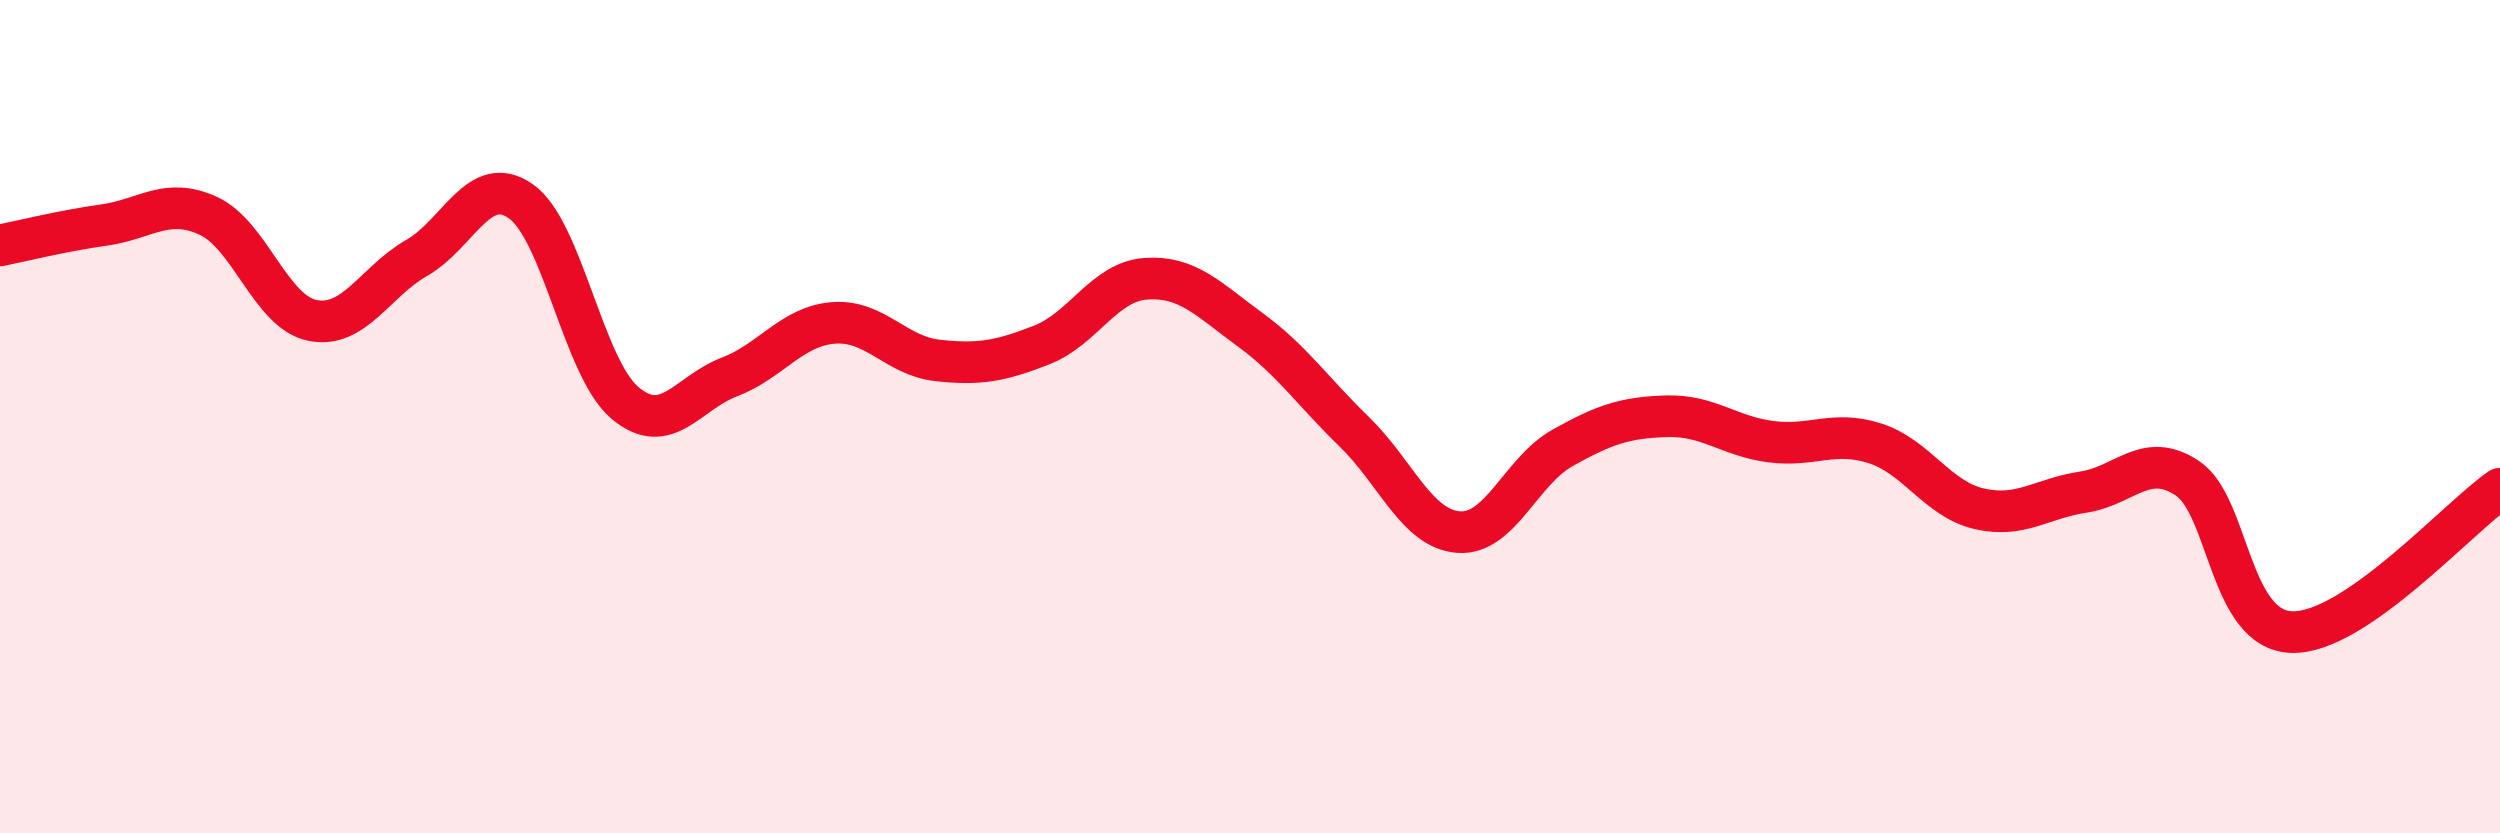
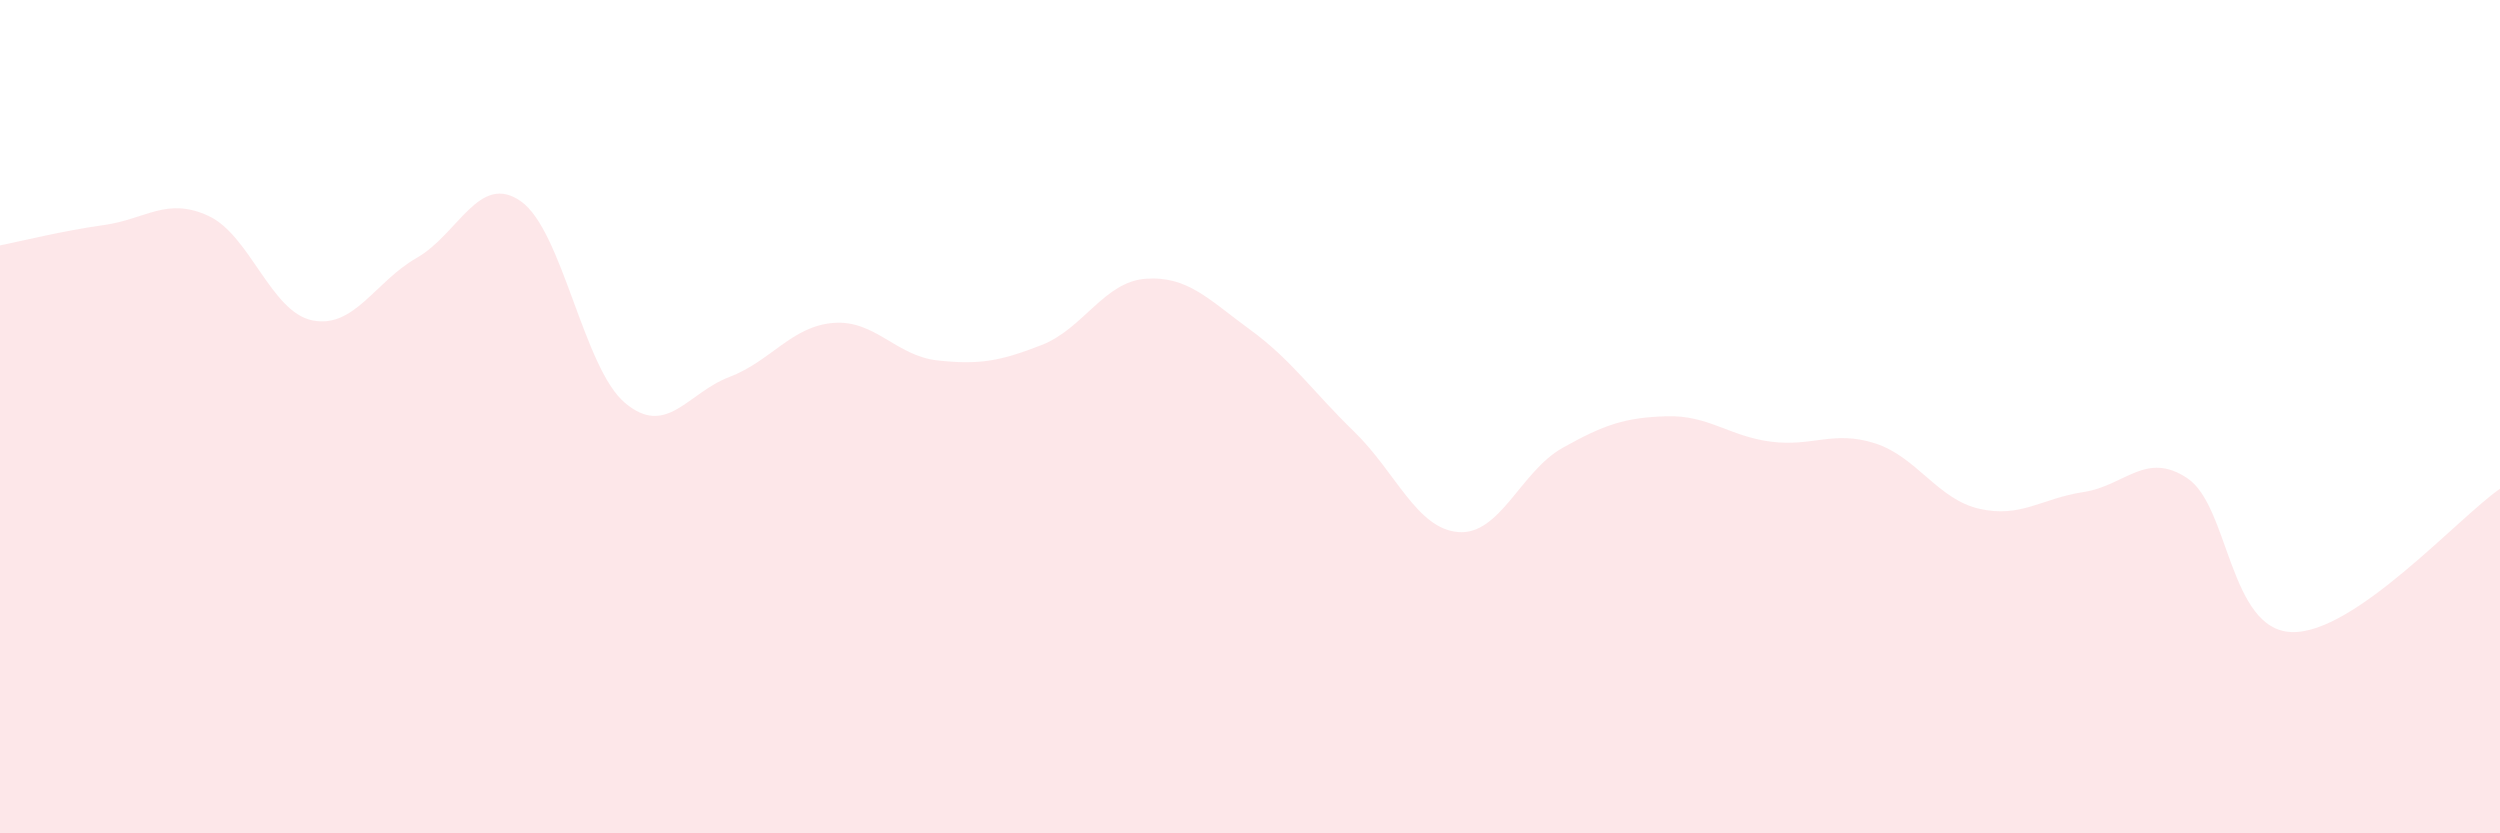
<svg xmlns="http://www.w3.org/2000/svg" width="60" height="20" viewBox="0 0 60 20">
  <path d="M 0,5.89 C 0.5,5.79 1.5,5.54 2.5,5.4 C 3.5,5.26 4,4.72 5,5.18 C 6,5.64 6.5,7.49 7.5,7.69 C 8.5,7.89 9,6.76 10,6.19 C 11,5.62 11.5,4.13 12.5,4.83 C 13.5,5.53 14,8.83 15,9.67 C 16,10.51 16.5,9.43 17.5,9.05 C 18.5,8.67 19,7.83 20,7.75 C 21,7.67 21.5,8.54 22.5,8.65 C 23.5,8.76 24,8.67 25,8.28 C 26,7.89 26.5,6.76 27.5,6.69 C 28.5,6.62 29,7.18 30,7.91 C 31,8.64 31.5,9.39 32.5,10.36 C 33.5,11.33 34,12.69 35,12.77 C 36,12.85 36.5,11.31 37.5,10.75 C 38.5,10.19 39,10.02 40,9.99 C 41,9.96 41.5,10.47 42.5,10.6 C 43.5,10.73 44,10.32 45,10.64 C 46,10.96 46.5,11.98 47.5,12.21 C 48.5,12.44 49,11.96 50,11.81 C 51,11.66 51.5,10.81 52.5,11.48 C 53.5,12.15 53.5,15.12 55,15.17 C 56.5,15.22 59,12.42 60,11.73L60 20L0 20Z" fill="#EB0A25" opacity="0.1" stroke-linecap="round" stroke-linejoin="round" />
-   <path d="M 0,5.89 C 0.5,5.79 1.5,5.54 2.5,5.4 C 3.5,5.26 4,4.72 5,5.18 C 6,5.64 6.5,7.49 7.5,7.69 C 8.5,7.89 9,6.76 10,6.19 C 11,5.62 11.5,4.13 12.5,4.83 C 13.5,5.53 14,8.83 15,9.67 C 16,10.51 16.5,9.43 17.5,9.05 C 18.5,8.67 19,7.83 20,7.75 C 21,7.67 21.5,8.54 22.5,8.65 C 23.5,8.76 24,8.67 25,8.28 C 26,7.89 26.5,6.76 27.5,6.69 C 28.5,6.62 29,7.18 30,7.91 C 31,8.64 31.5,9.39 32.5,10.36 C 33.5,11.33 34,12.69 35,12.77 C 36,12.85 36.5,11.31 37.5,10.75 C 38.5,10.19 39,10.02 40,9.99 C 41,9.96 41.5,10.47 42.5,10.6 C 43.5,10.73 44,10.32 45,10.64 C 46,10.96 46.5,11.98 47.5,12.21 C 48.5,12.44 49,11.96 50,11.81 C 51,11.66 51.5,10.81 52.5,11.48 C 53.5,12.15 53.5,15.12 55,15.17 C 56.5,15.22 59,12.42 60,11.73" stroke="#EB0A25" stroke-width="1" fill="none" stroke-linecap="round" stroke-linejoin="round" />
</svg>